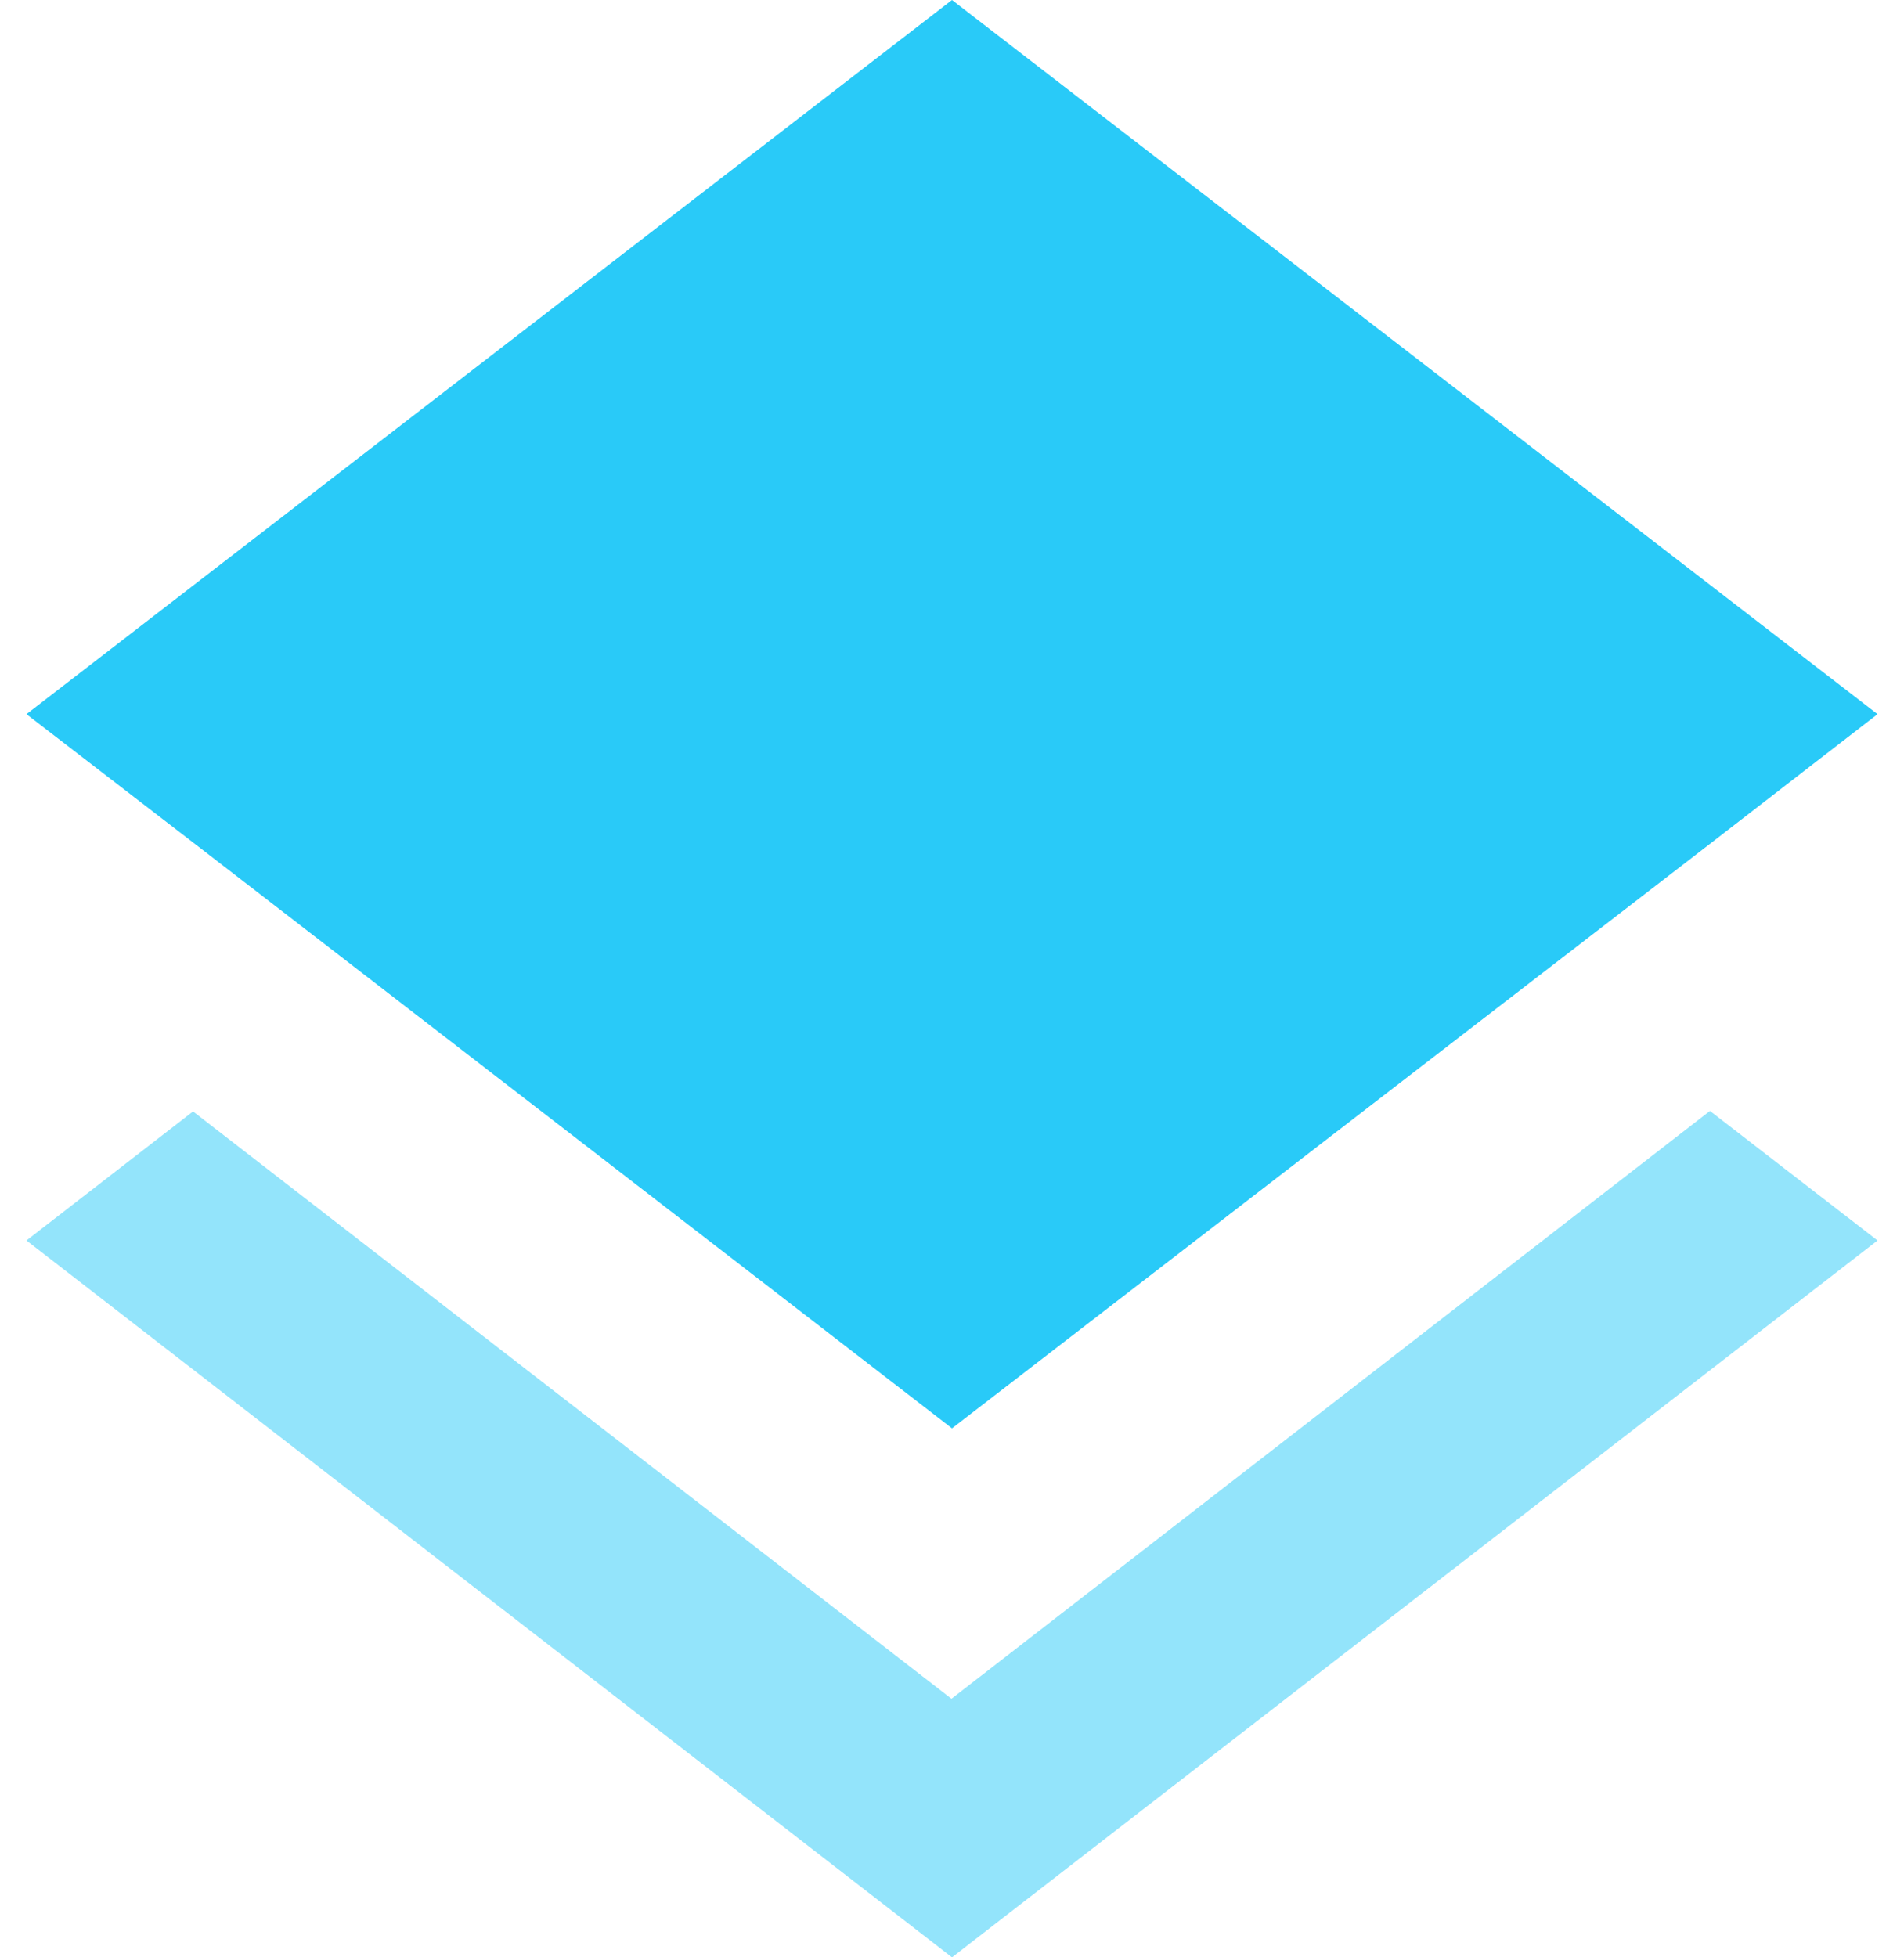
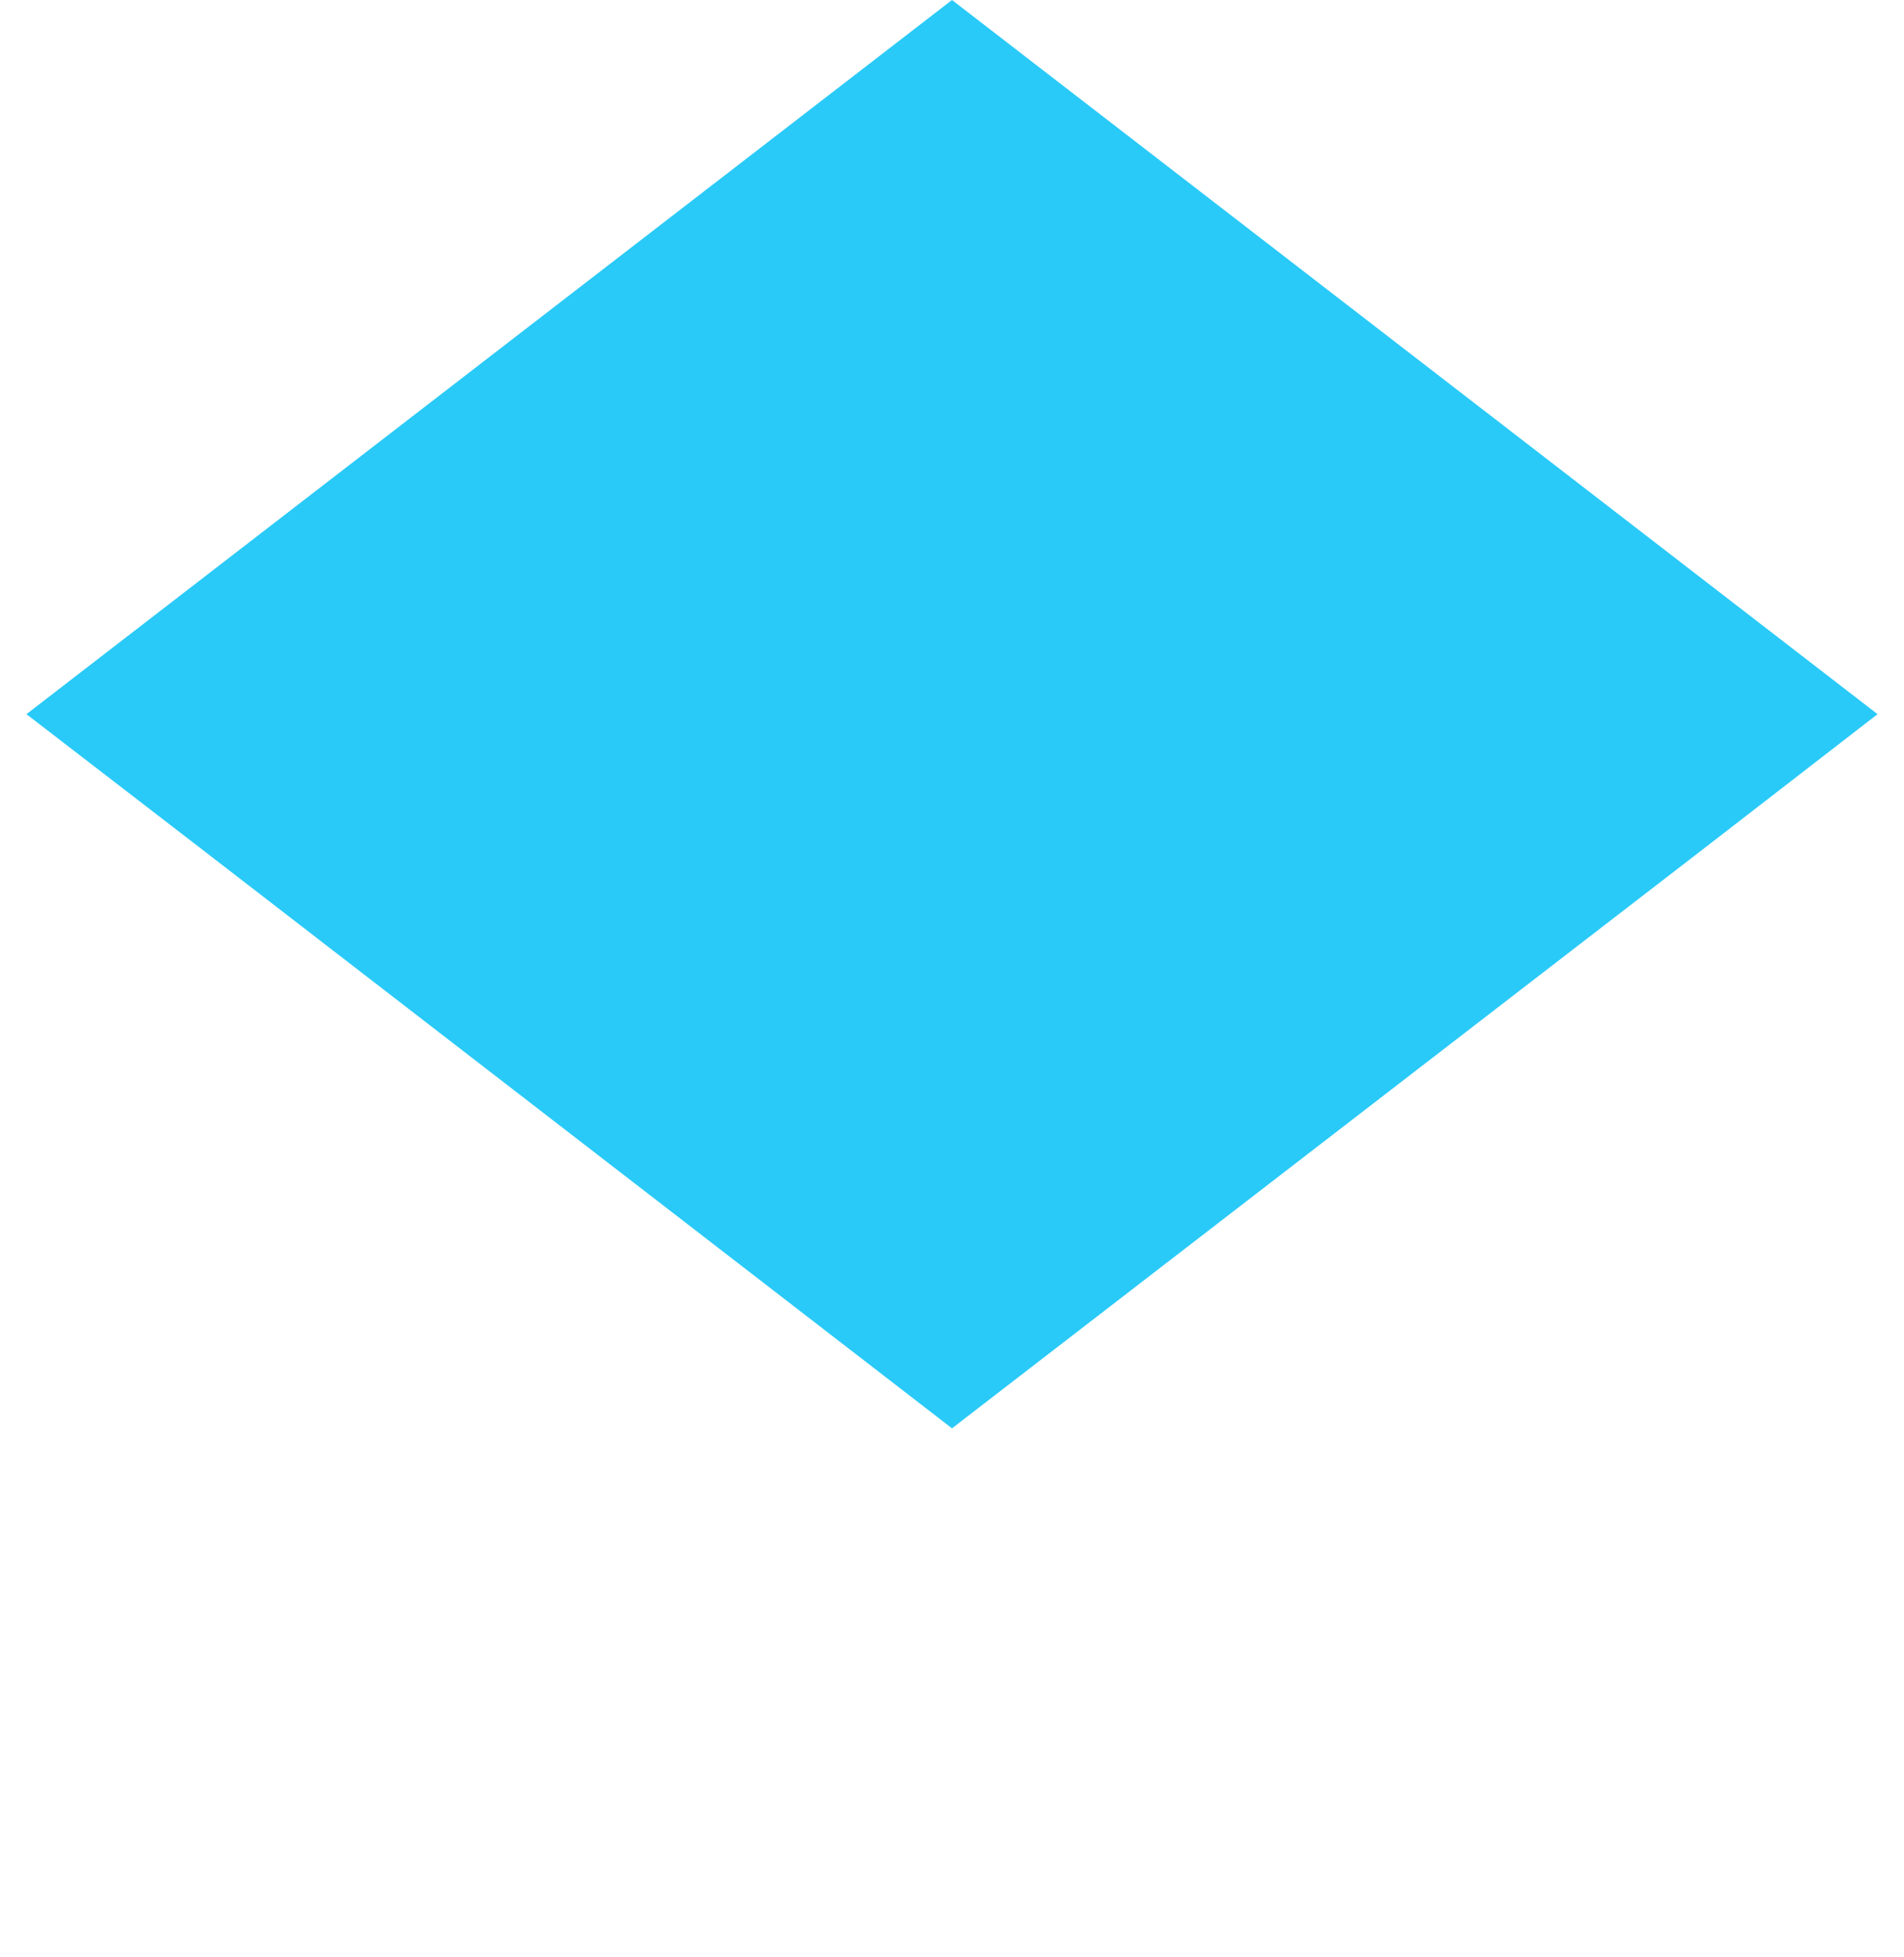
<svg xmlns="http://www.w3.org/2000/svg" width="36" height="37" viewBox="0 0 36 37" fill="none">
-   <path opacity="0.5" fill-rule="evenodd" clip-rule="evenodd" d="M17.99 32.112L3.65 21.01L0.5 23.449L18 37L35.5 23.449L32.331 21L17.99 32.112Z" fill="#29CAF8" />
  <path fill-rule="evenodd" clip-rule="evenodd" d="M18 27L32.321 15.959L35.5 13.5L18 0L0.5 13.5L3.669 15.94L18 27Z" fill="#29CAF8" />
</svg>